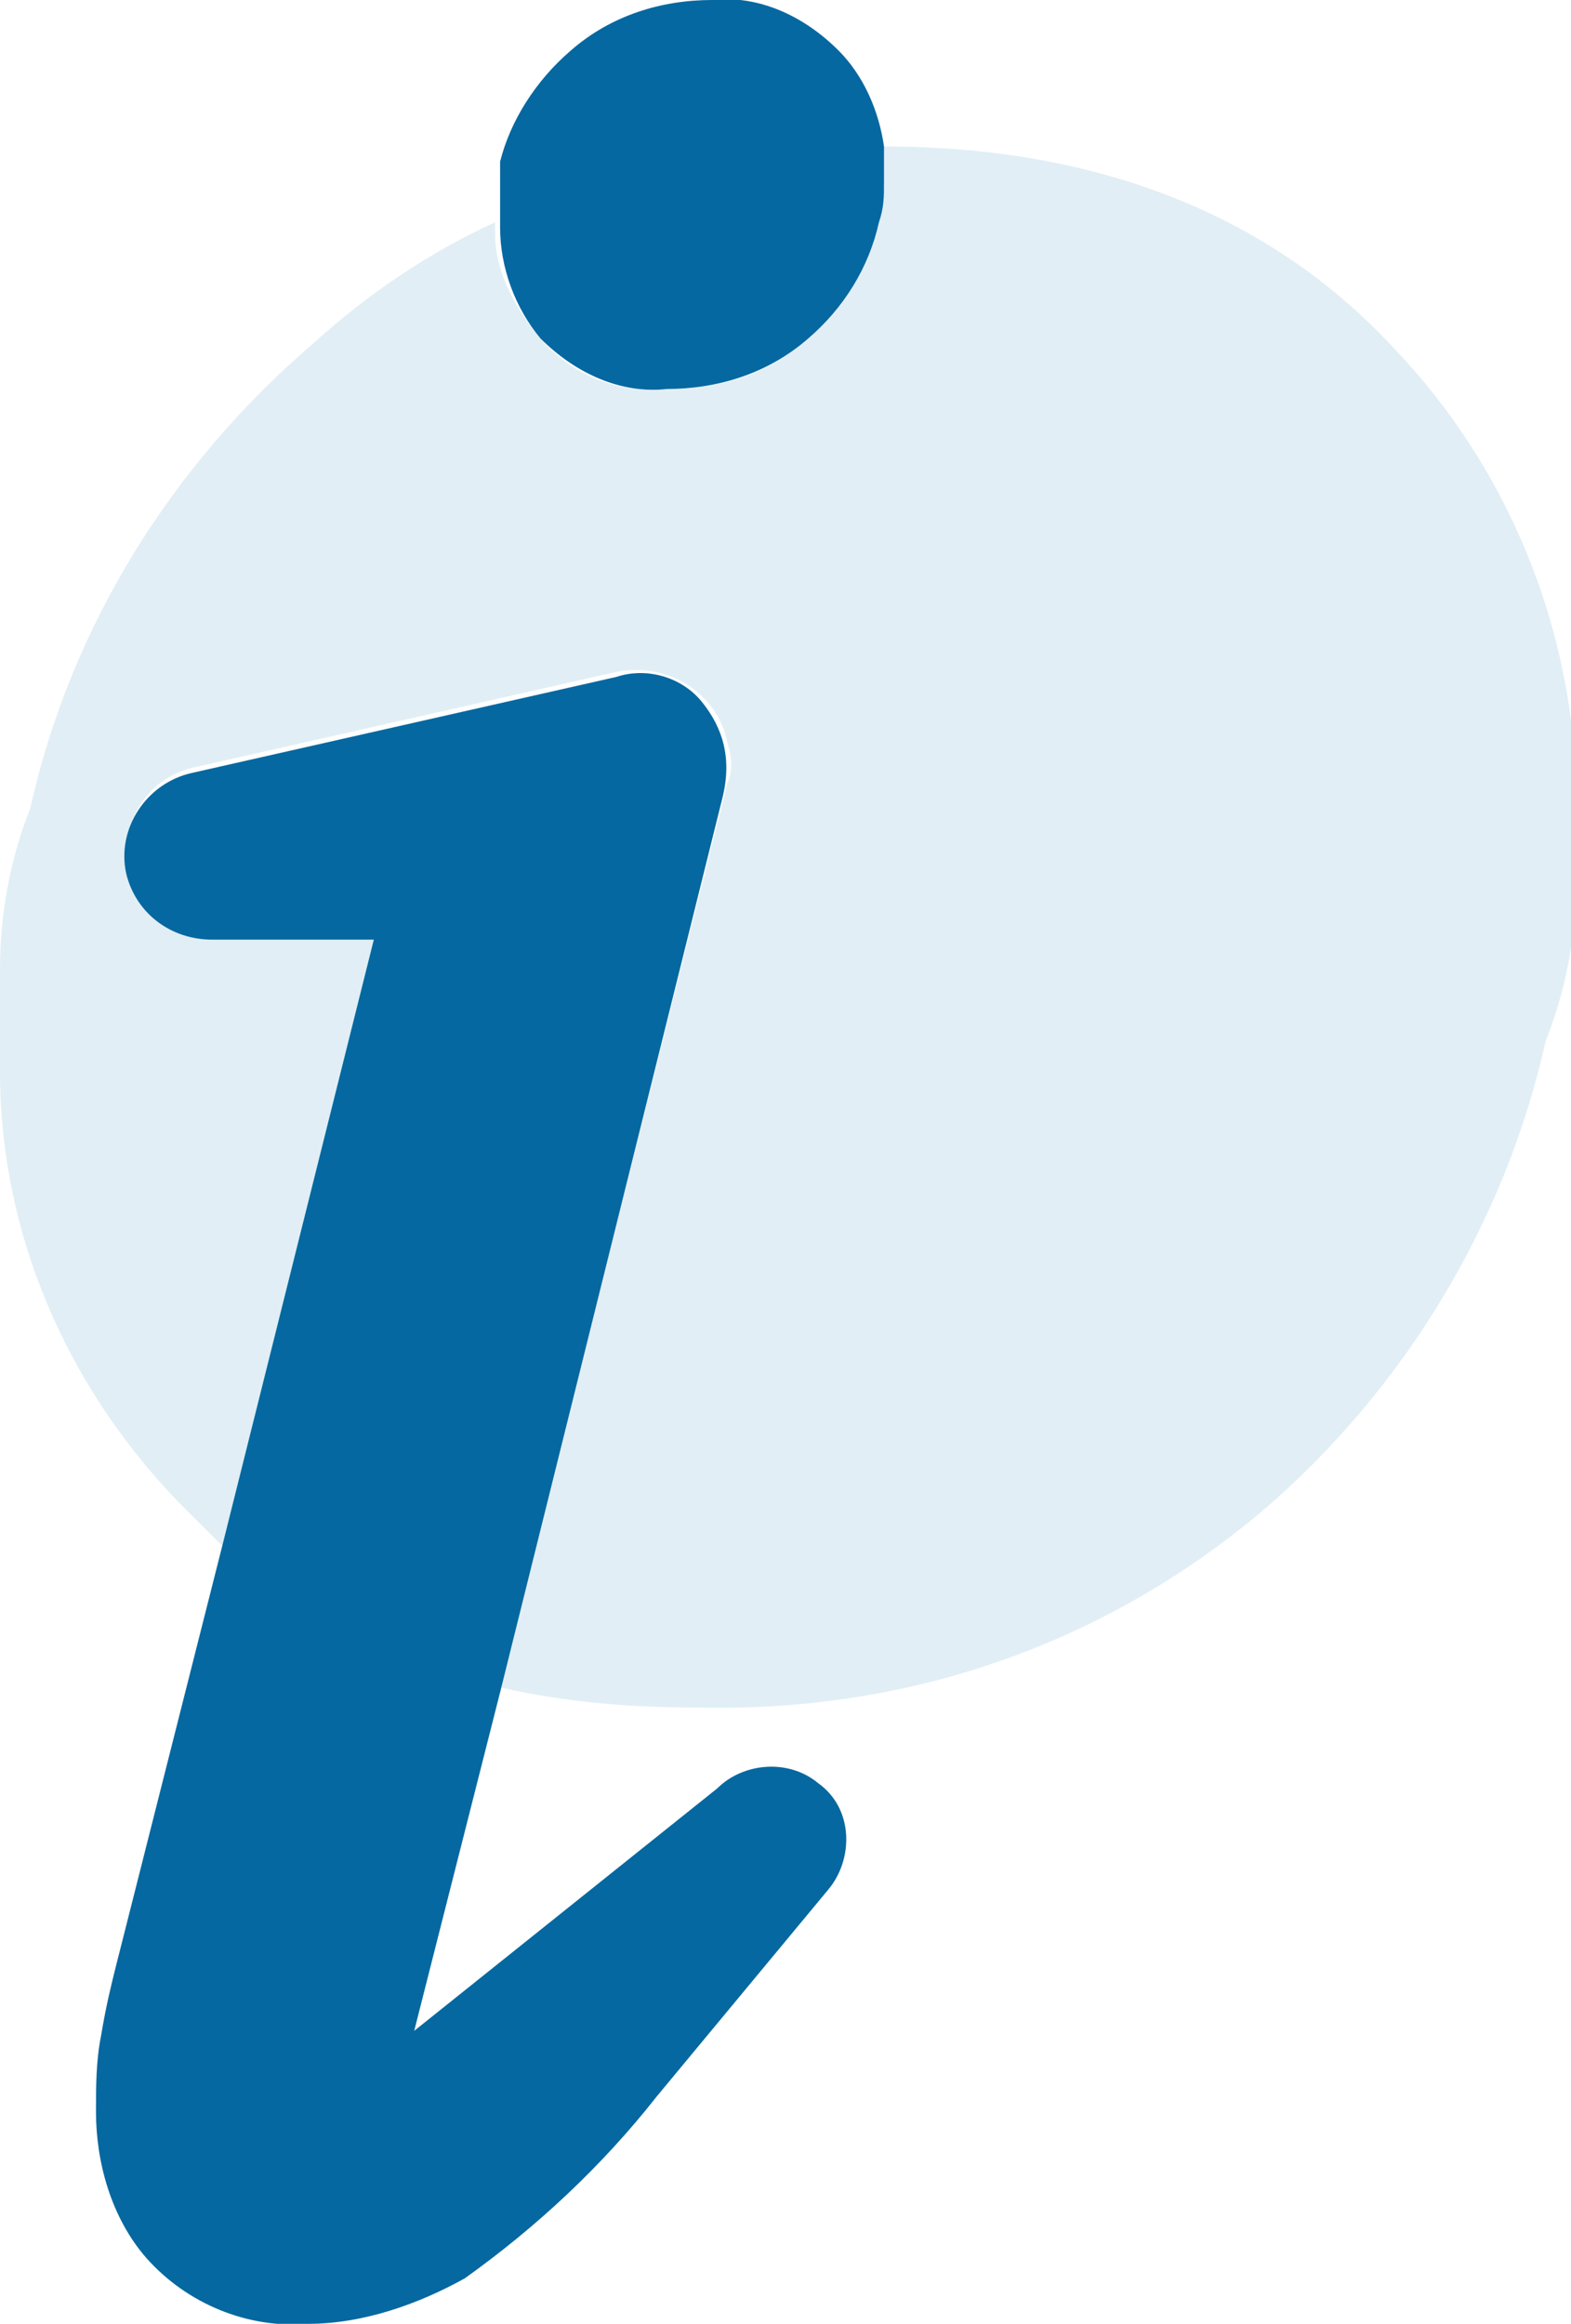
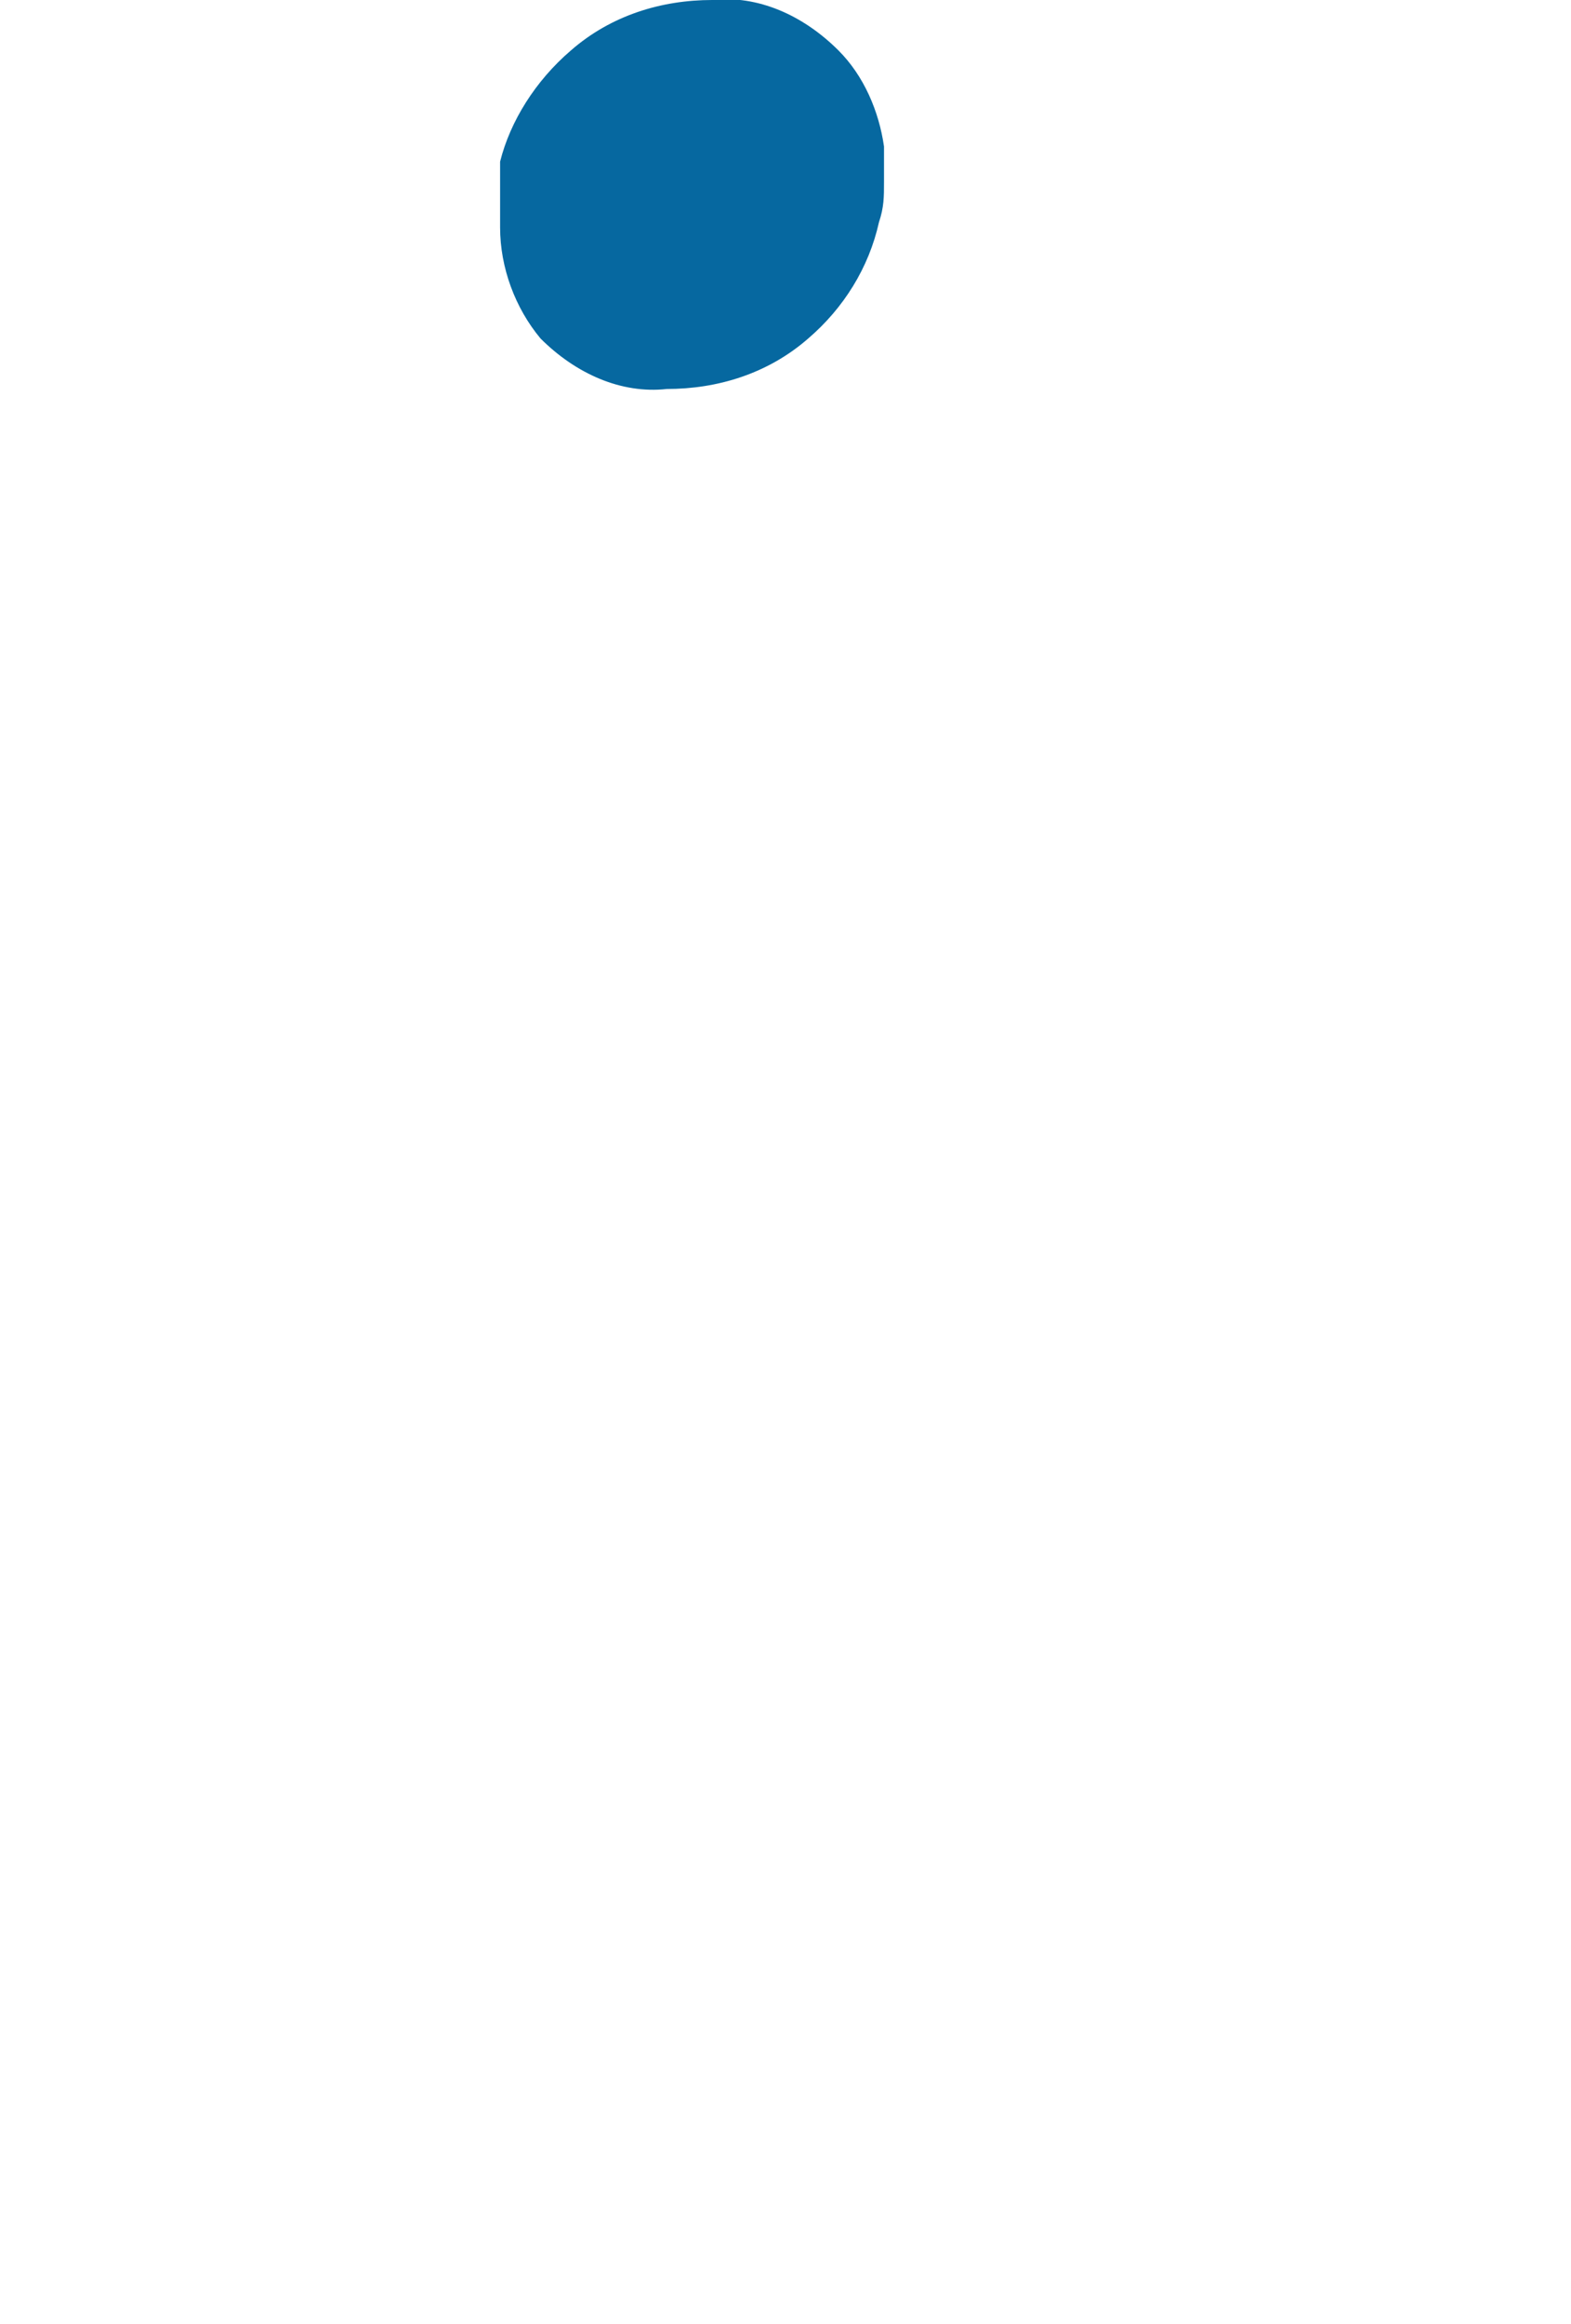
<svg xmlns="http://www.w3.org/2000/svg" version="1.1" id="Capa_1" x="0px" y="0px" viewBox="0 0 31.1 46" style="enable-background:new 0 0 31.1 46;" xml:space="preserve">
  <style type="text/css">
	.st0{opacity:0.3;fill:#99C7DC;enable-background:new    ;}
	.st1{fill:#0668A0;}
</style>
  <g id="Layer_2">
    <g id="Layer_1-2">
-       <path class="st0" d="M27.6,6.9c-2.4-2.6-5.8-4-10.1-4c0,0.1,0,0.1,0,0.2v0.5c0,0.3-0.1,0.5-0.1,0.8c-0.2,0.9-0.7,1.7-1.4,2.3    c-0.8,0.7-1.7,1-2.8,1c-1,0.1-1.9-0.3-2.5-1c-0.5-0.6-0.9-1.3-0.9-2.1V4.4C8.5,5,7.3,5.8,6.2,6.8C3.4,9.2,1.4,12.4,0.6,16    C0.2,17,0,18.1,0,19.2v2c0,3.2,1.3,6.2,3.5,8.5c0.3,0.3,0.6,0.6,0.9,0.9l3-12H4.2c-0.9,0-1.7-0.8-1.7-1.7c0-0.8,0.5-1.5,1.3-1.7    l8.4-1.9c1-0.2,2,0.4,2.2,1.4c0.1,0.3,0.1,0.6,0,0.8L9.9,33.4c1.3,0.3,2.6,0.4,3.9,0.4c4.1,0.1,8-1.2,11.2-3.9    c2.8-2.4,4.8-5.7,5.6-9.3c0.4-1,0.6-2.1,0.6-3.1v-2C31.1,12.3,29.8,9.2,27.6,6.9z" />
-       <path class="st1" d="M13.9,13.9c-0.4-0.5-1.1-0.7-1.7-0.5l-8.4,1.9c-0.9,0.2-1.5,1.1-1.3,2c0.2,0.8,0.9,1.3,1.7,1.3h3.2l-3,12    l-2.1,8.3c-0.1,0.4-0.2,0.8-0.3,1.4c-0.1,0.5-0.1,1-0.1,1.5c0,1,0.3,2.1,1,2.9c0.8,0.9,2,1.4,3.2,1.3c1.1,0,2.2-0.4,3.1-0.9    c1.4-1,2.7-2.2,3.8-3.6l3.4-4.1c0.5-0.6,0.5-1.6-0.2-2.1l0,0c-0.6-0.5-1.5-0.4-2,0.1l-6,4.8l1.7-6.7l4.4-17.7    C14.5,15,14.3,14.4,13.9,13.9z" />
      <path class="st1" d="M10.7,6.7c0.7,0.7,1.6,1.1,2.5,1c1,0,2-0.3,2.8-1c0.7-0.6,1.2-1.4,1.4-2.3c0.1-0.3,0.1-0.5,0.1-0.8V3.1    c0-0.1,0-0.1,0-0.2c-0.1-0.7-0.4-1.4-0.9-1.9c-0.7-0.7-1.6-1.1-2.5-1c-1,0-2,0.3-2.8,1c-0.7,0.6-1.2,1.4-1.4,2.2    c0,0.3,0,0.5,0,0.8v0.5C9.9,5.3,10.2,6.1,10.7,6.7z" />
    </g>
  </g>
</svg>